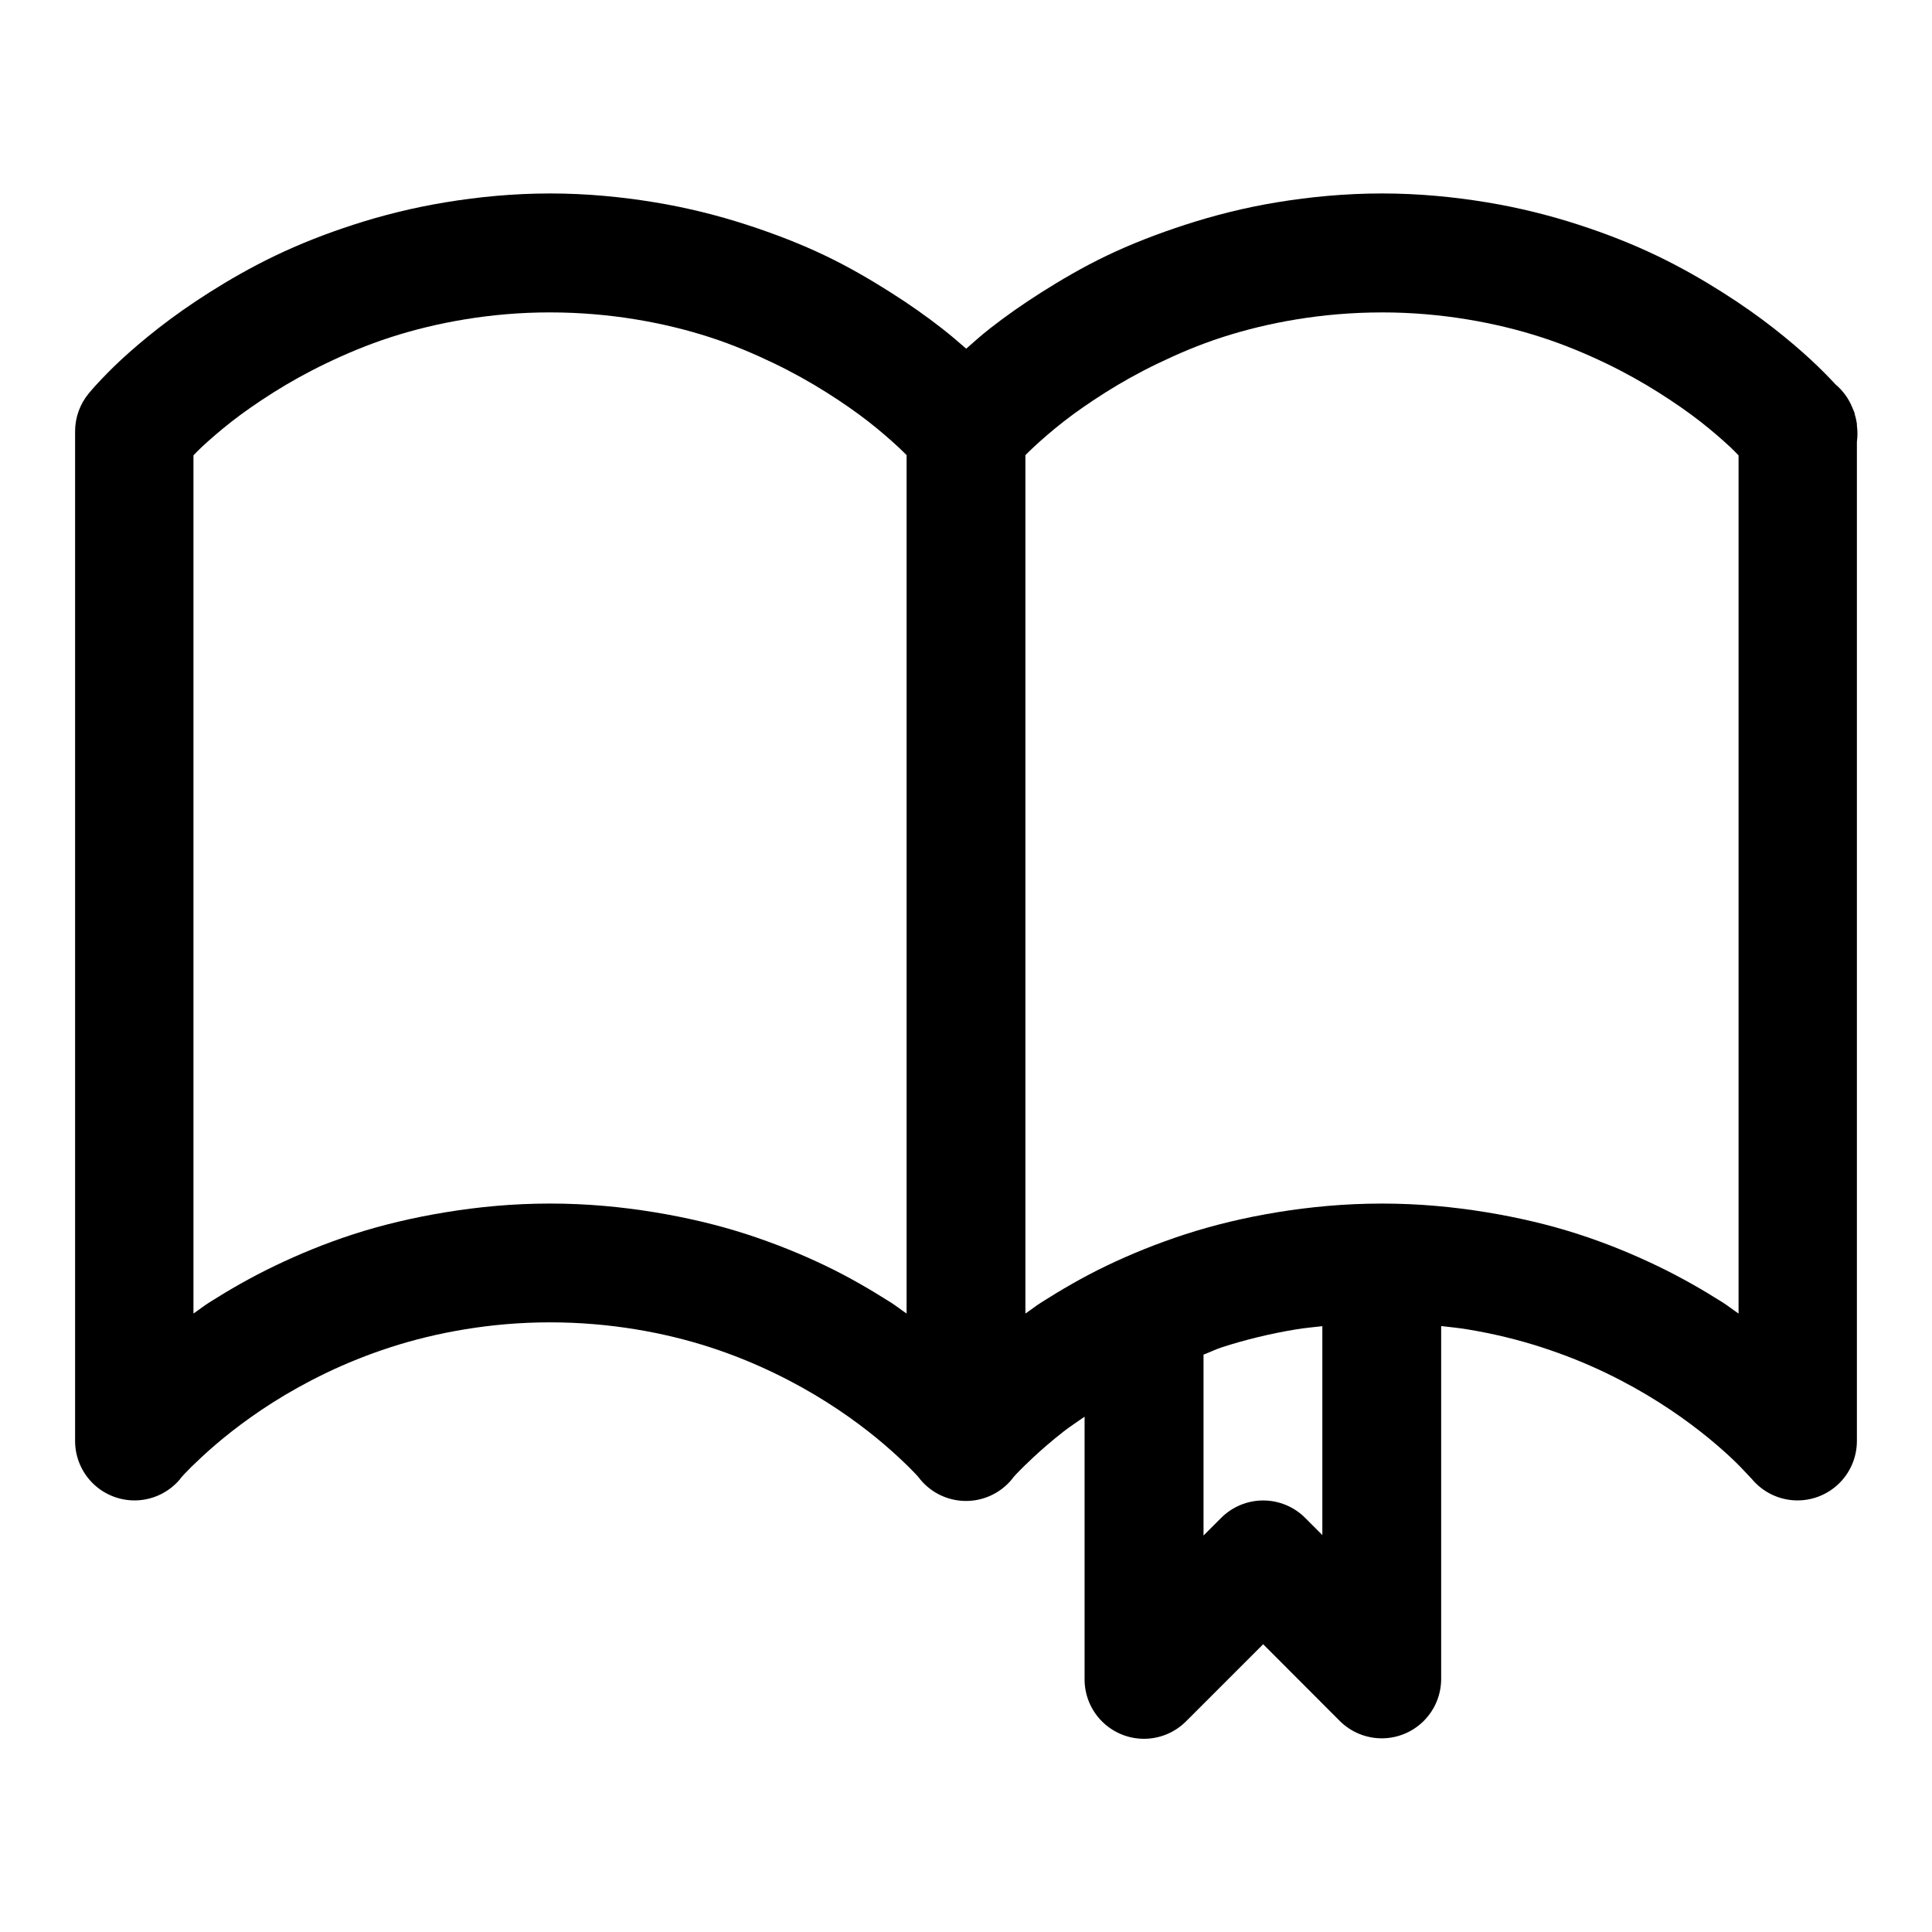
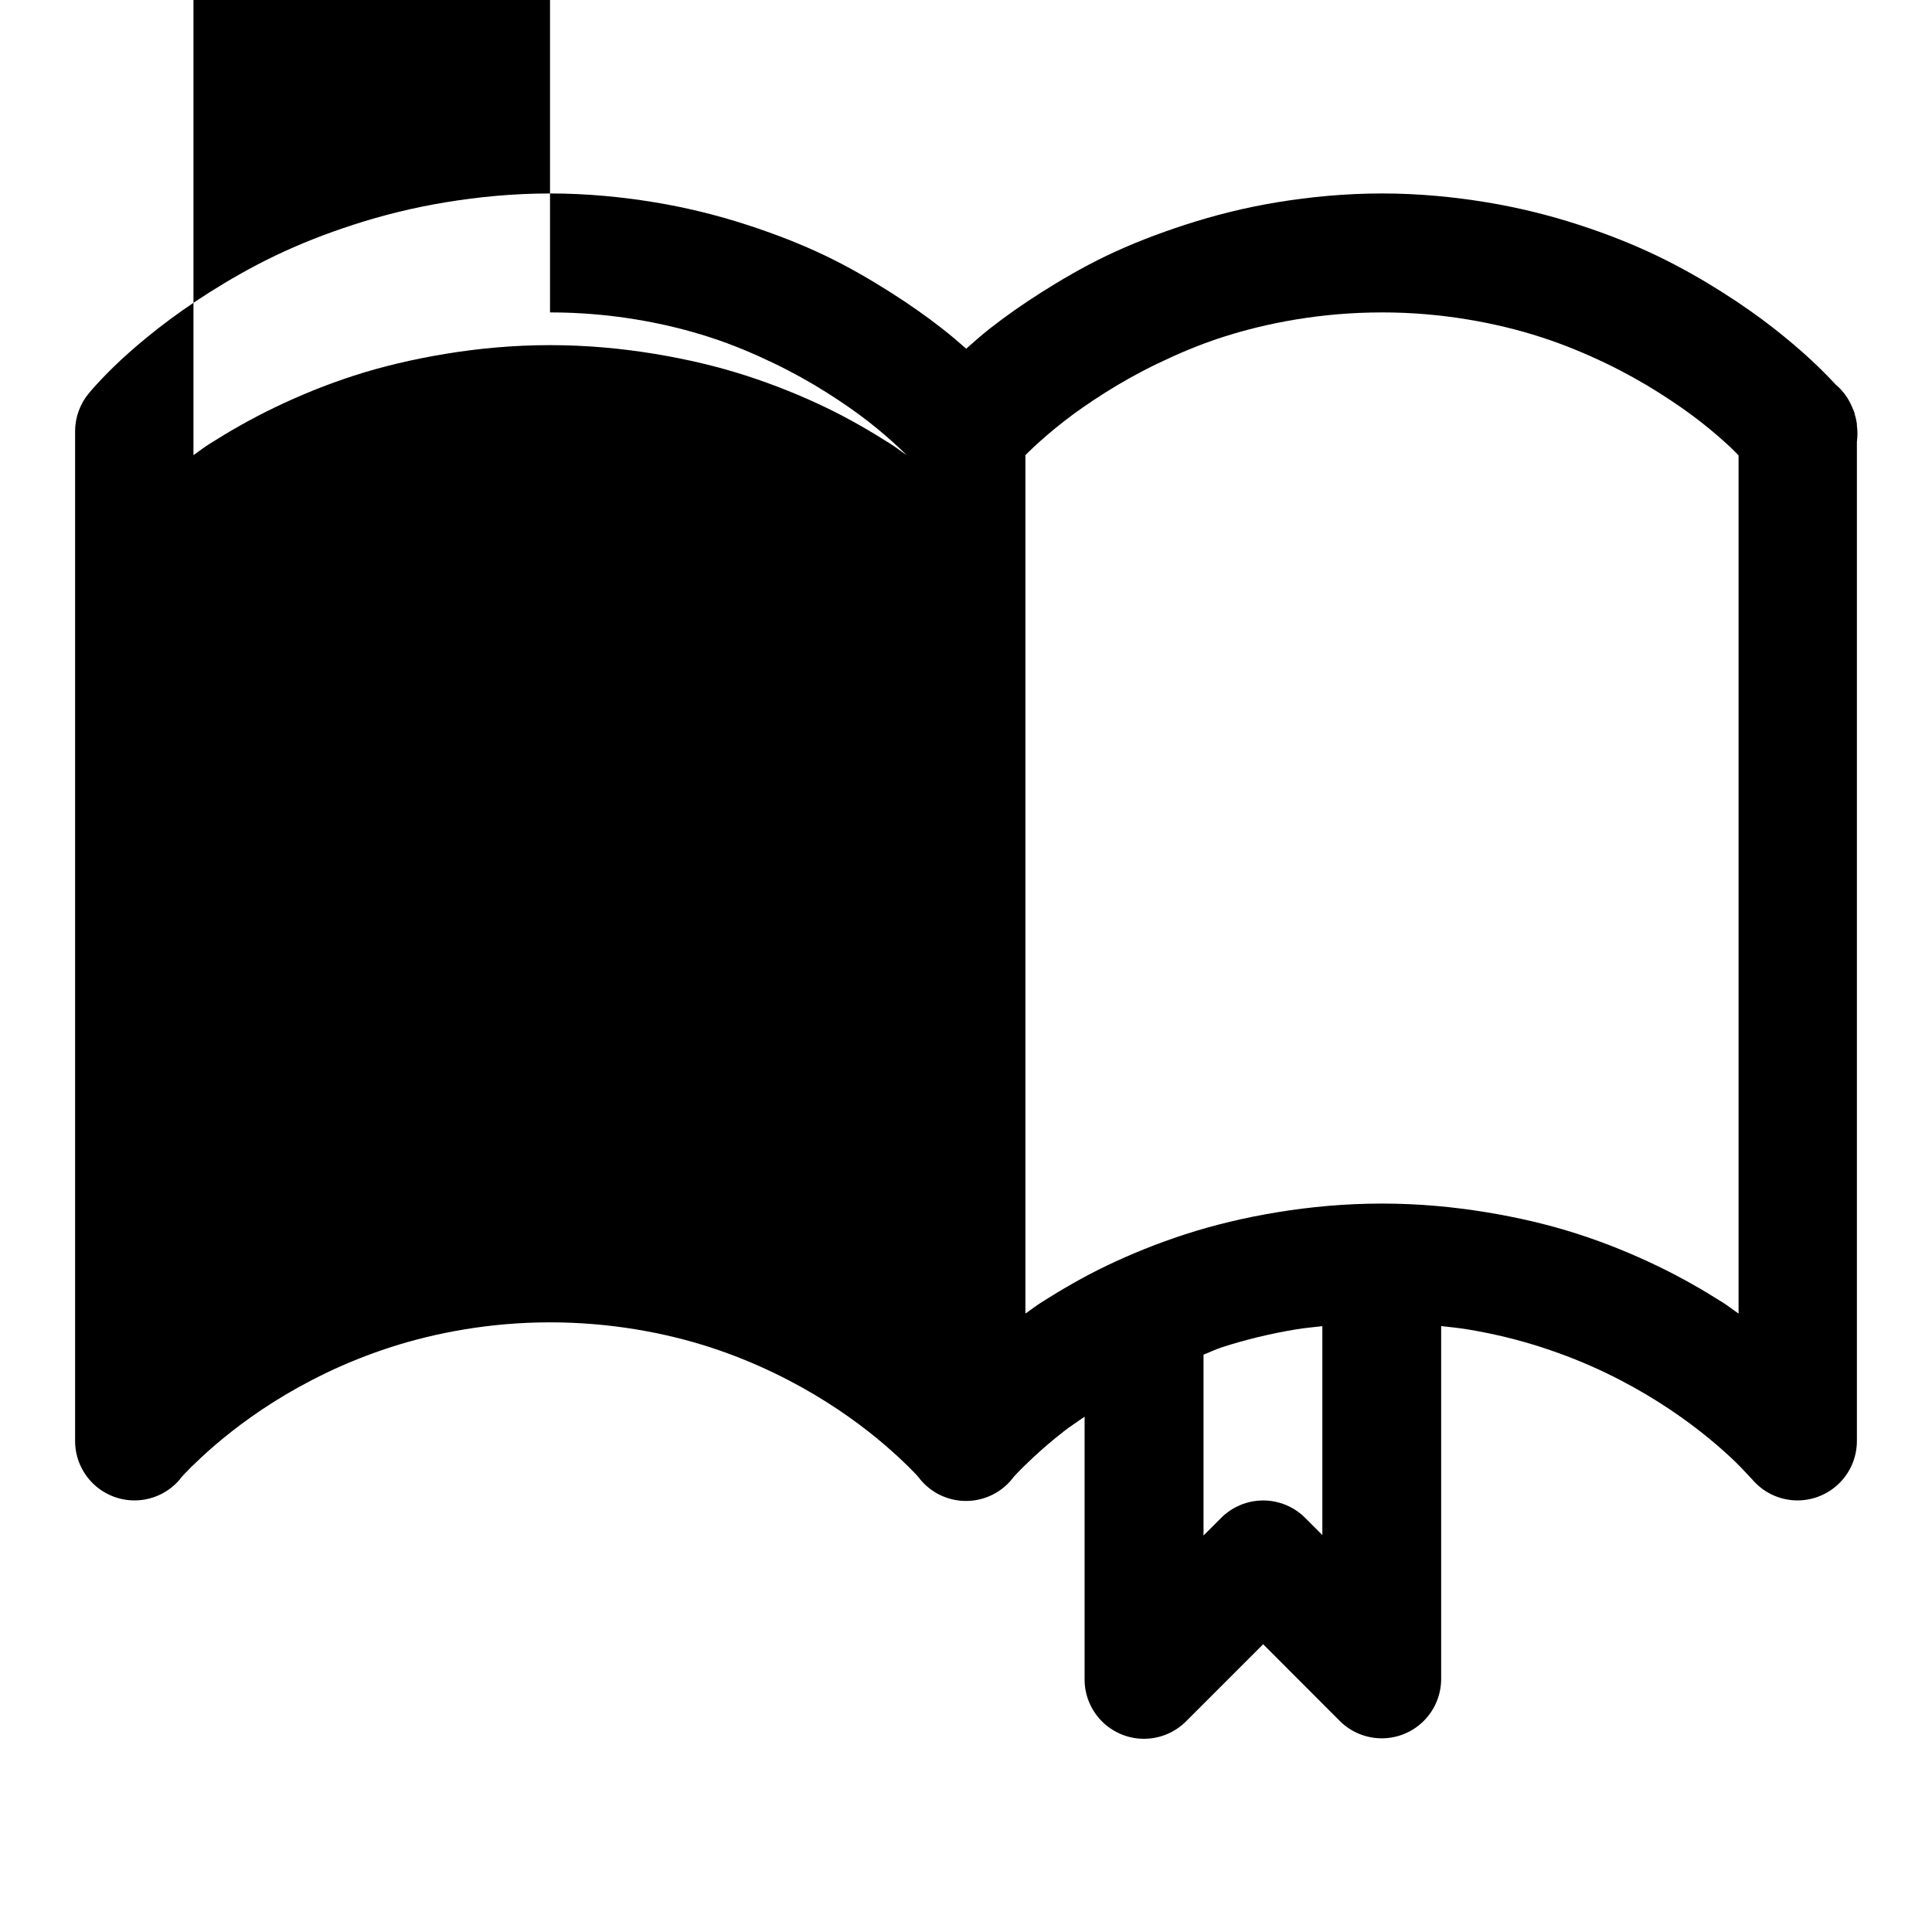
<svg xmlns="http://www.w3.org/2000/svg" fill="#000000" width="800px" height="800px" version="1.1" viewBox="144 144 512 512">
-   <path d="m289.76 195.27c-9.754 0-18.953 0.91-27.645 2.336-8.688 1.426-16.867 3.488-24.414 5.934-7.547 2.445-14.461 5.191-20.816 8.242-6.356 3.051-12.172 6.402-17.312 9.656-5.144 3.254-9.672 6.469-13.594 9.531-3.918 3.062-7.184 5.875-9.871 8.363-2.684 2.492-4.703 4.609-6.148 6.152-1.441 1.543-2.461 2.797-2.461 2.797-2.32 2.812-3.59 6.348-3.598 9.992v267.65c0.012 4.32 1.801 8.449 4.945 11.414 3.148 2.965 7.375 4.508 11.691 4.262s8.344-2.258 11.133-5.562c0 0 0.191-0.34 1.168-1.383 0.973-1.039 2.551-2.613 4.641-4.551 2.094-1.938 4.738-4.262 7.906-6.734 3.164-2.473 6.848-5.129 11.039-7.777 4.188-2.652 8.91-5.297 14.082-7.781s10.824-4.781 16.945-6.766c6.117-1.98 12.715-3.609 19.77-4.766 7.059-1.156 14.527-1.844 22.539-1.844 8.016 0 15.609 0.688 22.664 1.844s13.656 2.785 19.773 4.766c6.117 1.984 11.68 4.281 16.852 6.766 5.168 2.484 9.863 5.129 14.051 7.781 4.191 2.648 7.875 5.305 11.039 7.777 3.164 2.473 5.812 4.797 7.902 6.734 2.094 1.938 3.672 3.512 4.644 4.551 0.973 1.043 1.168 1.383 1.168 1.383 2.992 3.629 7.445 5.731 12.148 5.731 4.699 0 9.156-2.102 12.145-5.731 0 0 0.195-0.34 1.168-1.383 0.973-1.039 2.551-2.613 4.644-4.551 2.09-1.938 4.738-4.262 7.902-6.734 1.598-1.246 3.703-2.617 5.566-3.934v69.492c-0.035 4.207 1.613 8.25 4.582 11.234 2.965 2.981 7 4.652 11.207 4.637 4.203-0.012 8.23-1.707 11.18-4.707l20.355-20.355 20.324 20.355c2.957 2.941 6.961 4.59 11.133 4.582 4.172-0.004 8.168-1.668 11.113-4.621 2.949-2.953 4.602-6.953 4.602-11.125v-93.508c2.301 0.266 4.641 0.496 6.856 0.859 7.055 1.156 13.652 2.785 19.773 4.766 6.117 1.984 11.801 4.281 16.973 6.766 5.172 2.484 9.863 5.129 14.055 7.781 4.188 2.648 7.875 5.305 11.039 7.777 3.164 2.473 5.809 4.797 7.902 6.734 2.09 1.938 3.547 3.512 4.519 4.551 0.973 1.043 1.293 1.383 1.293 1.383 2.789 3.305 6.812 5.316 11.129 5.562 4.316 0.246 8.543-1.297 11.691-4.262 3.144-2.965 4.934-7.094 4.945-11.414v-264.85c0.195-1.43 0.195-2.879 0-4.305 0.004-0.156 0.004-0.309 0-0.461-0.059-0.395-0.129-0.785-0.215-1.168-0.102-0.469-0.227-0.93-0.371-1.387v-0.121c-0.027-0.125-0.059-0.246-0.09-0.371-0.148-0.383-0.312-0.766-0.492-1.137-0.031-0.082-0.062-0.164-0.094-0.246-0.969-2.336-2.488-4.402-4.426-6.027-0.113-0.125-0.227-0.246-0.34-0.367-1.441-1.543-3.492-3.66-6.18-6.152-2.688-2.488-5.953-5.301-9.871-8.363s-8.449-6.277-13.594-9.531c-5.141-3.254-10.953-6.606-17.309-9.656-6.359-3.051-13.273-5.797-20.82-8.242-7.547-2.445-15.695-4.508-24.383-5.934-8.691-1.426-17.918-2.336-27.676-2.336-9.758 0-19.078 0.91-27.77 2.336-8.688 1.426-16.746 3.488-24.293 5.934-7.543 2.445-14.582 5.191-20.938 8.242-6.359 3.051-12.047 6.402-17.191 9.656s-9.672 6.469-13.59 9.531c-2.547 1.988-4.371 3.668-6.398 5.441-2.039-1.789-3.945-3.43-6.519-5.441-3.918-3.062-8.445-6.277-13.59-9.531s-10.832-6.606-17.188-9.656c-6.359-3.051-13.395-5.797-20.941-8.242-7.547-2.445-15.695-4.508-24.387-5.934-8.688-1.426-17.918-2.336-27.676-2.336zm0 31.52c8.016 0 15.609 0.688 22.664 1.844s13.656 2.781 19.773 4.766c6.117 1.984 11.68 4.375 16.852 6.856 5.168 2.484 9.863 5.133 14.051 7.781 4.191 2.652 7.875 5.215 11.039 7.688 3.164 2.473 5.812 4.797 7.902 6.734 1 0.926 1.461 1.418 2.215 2.152v227.49c-1.504-1.016-2.676-1.98-4.305-3.012-5.144-3.254-10.832-6.606-17.188-9.656-6.359-3.051-13.395-5.918-20.941-8.363-7.547-2.445-15.695-4.387-24.387-5.812-8.688-1.426-17.918-2.305-27.676-2.305-9.754 0-18.953 0.879-27.645 2.305-8.688 1.426-16.867 3.367-24.414 5.812s-14.461 5.312-20.816 8.363c-6.356 3.051-12.172 6.402-17.312 9.656-1.629 1.031-2.801 1.988-4.305 3.012v-227.43c0.75-0.746 1.207-1.281 2.211-2.215 2.094-1.938 4.738-4.262 7.906-6.734 3.164-2.473 6.848-5.035 11.039-7.688 4.188-2.648 8.91-5.297 14.082-7.781 5.172-2.481 10.824-4.871 16.945-6.856 6.117-1.984 12.715-3.609 19.77-4.766 7.059-1.156 14.527-1.844 22.539-1.844zm220.48 0c8.016 0 15.484 0.688 22.539 1.844 7.055 1.156 13.652 2.781 19.773 4.766 6.117 1.984 11.801 4.375 16.973 6.856 5.172 2.484 9.863 5.133 14.055 7.781 4.188 2.652 7.875 5.215 11.039 7.688 3.164 2.473 5.809 4.797 7.902 6.734 1.02 0.945 1.457 1.461 2.215 2.215v227.43c-1.508-1.023-2.68-1.98-4.309-3.012-5.141-3.254-10.953-6.606-17.309-9.656-6.359-3.051-13.273-5.918-20.82-8.363s-15.695-4.387-24.383-5.812c-8.691-1.426-17.918-2.305-27.676-2.305-9.758 0-19.078 0.879-27.77 2.305-8.688 1.426-16.746 3.367-24.293 5.812-7.543 2.445-14.582 5.312-20.938 8.363-6.359 3.051-12.047 6.402-17.191 9.656-1.629 1.031-2.797 1.996-4.305 3.012v-227.49c0.754-0.734 1.219-1.227 2.215-2.152 2.09-1.938 4.738-4.262 7.902-6.734s6.848-5.035 11.039-7.688c4.191-2.648 8.883-5.297 14.055-7.781 5.168-2.481 10.73-4.871 16.848-6.856 6.121-1.984 12.719-3.609 19.773-4.766 7.059-1.156 14.648-1.844 22.664-1.844zm-15.805 268.66v55.352l-4.523-4.519c-2.953-2.973-6.969-4.644-11.16-4.644s-8.207 1.672-11.164 4.644l-4.641 4.644v-47.941c1.672-0.617 3.094-1.367 4.856-1.938 6.121-1.98 12.719-3.609 19.773-4.766 2.203-0.363 4.555-0.566 6.859-0.832z" fill-rule="evenodd" />
+   <path d="m289.76 195.27c-9.754 0-18.953 0.91-27.645 2.336-8.688 1.426-16.867 3.488-24.414 5.934-7.547 2.445-14.461 5.191-20.816 8.242-6.356 3.051-12.172 6.402-17.312 9.656-5.144 3.254-9.672 6.469-13.594 9.531-3.918 3.062-7.184 5.875-9.871 8.363-2.684 2.492-4.703 4.609-6.148 6.152-1.441 1.543-2.461 2.797-2.461 2.797-2.32 2.812-3.59 6.348-3.598 9.992v267.65c0.012 4.32 1.801 8.449 4.945 11.414 3.148 2.965 7.375 4.508 11.691 4.262s8.344-2.258 11.133-5.562c0 0 0.191-0.34 1.168-1.383 0.973-1.039 2.551-2.613 4.641-4.551 2.094-1.938 4.738-4.262 7.906-6.734 3.164-2.473 6.848-5.129 11.039-7.777 4.188-2.652 8.91-5.297 14.082-7.781s10.824-4.781 16.945-6.766c6.117-1.98 12.715-3.609 19.77-4.766 7.059-1.156 14.527-1.844 22.539-1.844 8.016 0 15.609 0.688 22.664 1.844s13.656 2.785 19.773 4.766c6.117 1.984 11.68 4.281 16.852 6.766 5.168 2.484 9.863 5.129 14.051 7.781 4.191 2.648 7.875 5.305 11.039 7.777 3.164 2.473 5.812 4.797 7.902 6.734 2.094 1.938 3.672 3.512 4.644 4.551 0.973 1.043 1.168 1.383 1.168 1.383 2.992 3.629 7.445 5.731 12.148 5.731 4.699 0 9.156-2.102 12.145-5.731 0 0 0.195-0.34 1.168-1.383 0.973-1.039 2.551-2.613 4.644-4.551 2.09-1.938 4.738-4.262 7.902-6.734 1.598-1.246 3.703-2.617 5.566-3.934v69.492c-0.035 4.207 1.613 8.25 4.582 11.234 2.965 2.981 7 4.652 11.207 4.637 4.203-0.012 8.23-1.707 11.18-4.707l20.355-20.355 20.324 20.355c2.957 2.941 6.961 4.59 11.133 4.582 4.172-0.004 8.168-1.668 11.113-4.621 2.949-2.953 4.602-6.953 4.602-11.125v-93.508c2.301 0.266 4.641 0.496 6.856 0.859 7.055 1.156 13.652 2.785 19.773 4.766 6.117 1.984 11.801 4.281 16.973 6.766 5.172 2.484 9.863 5.129 14.055 7.781 4.188 2.648 7.875 5.305 11.039 7.777 3.164 2.473 5.809 4.797 7.902 6.734 2.09 1.938 3.547 3.512 4.519 4.551 0.973 1.043 1.293 1.383 1.293 1.383 2.789 3.305 6.812 5.316 11.129 5.562 4.316 0.246 8.543-1.297 11.691-4.262 3.144-2.965 4.934-7.094 4.945-11.414v-264.85c0.195-1.43 0.195-2.879 0-4.305 0.004-0.156 0.004-0.309 0-0.461-0.059-0.395-0.129-0.785-0.215-1.168-0.102-0.469-0.227-0.93-0.371-1.387v-0.121c-0.027-0.125-0.059-0.246-0.09-0.371-0.148-0.383-0.312-0.766-0.492-1.137-0.031-0.082-0.062-0.164-0.094-0.246-0.969-2.336-2.488-4.402-4.426-6.027-0.113-0.125-0.227-0.246-0.34-0.367-1.441-1.543-3.492-3.66-6.18-6.152-2.688-2.488-5.953-5.301-9.871-8.363s-8.449-6.277-13.594-9.531c-5.141-3.254-10.953-6.606-17.309-9.656-6.359-3.051-13.273-5.797-20.82-8.242-7.547-2.445-15.695-4.508-24.383-5.934-8.691-1.426-17.918-2.336-27.676-2.336-9.758 0-19.078 0.91-27.77 2.336-8.688 1.426-16.746 3.488-24.293 5.934-7.543 2.445-14.582 5.191-20.938 8.242-6.359 3.051-12.047 6.402-17.191 9.656s-9.672 6.469-13.59 9.531c-2.547 1.988-4.371 3.668-6.398 5.441-2.039-1.789-3.945-3.43-6.519-5.441-3.918-3.062-8.445-6.277-13.59-9.531s-10.832-6.606-17.188-9.656c-6.359-3.051-13.395-5.797-20.941-8.242-7.547-2.445-15.695-4.508-24.387-5.934-8.688-1.426-17.918-2.336-27.676-2.336zm0 31.52c8.016 0 15.609 0.688 22.664 1.844s13.656 2.781 19.773 4.766c6.117 1.984 11.68 4.375 16.852 6.856 5.168 2.484 9.863 5.133 14.051 7.781 4.191 2.652 7.875 5.215 11.039 7.688 3.164 2.473 5.812 4.797 7.902 6.734 1 0.926 1.461 1.418 2.215 2.152c-1.504-1.016-2.676-1.98-4.305-3.012-5.144-3.254-10.832-6.606-17.188-9.656-6.359-3.051-13.395-5.918-20.941-8.363-7.547-2.445-15.695-4.387-24.387-5.812-8.688-1.426-17.918-2.305-27.676-2.305-9.754 0-18.953 0.879-27.645 2.305-8.688 1.426-16.867 3.367-24.414 5.812s-14.461 5.312-20.816 8.363c-6.356 3.051-12.172 6.402-17.312 9.656-1.629 1.031-2.801 1.988-4.305 3.012v-227.43c0.75-0.746 1.207-1.281 2.211-2.215 2.094-1.938 4.738-4.262 7.906-6.734 3.164-2.473 6.848-5.035 11.039-7.688 4.188-2.648 8.91-5.297 14.082-7.781 5.172-2.481 10.824-4.871 16.945-6.856 6.117-1.984 12.715-3.609 19.77-4.766 7.059-1.156 14.527-1.844 22.539-1.844zm220.48 0c8.016 0 15.484 0.688 22.539 1.844 7.055 1.156 13.652 2.781 19.773 4.766 6.117 1.984 11.801 4.375 16.973 6.856 5.172 2.484 9.863 5.133 14.055 7.781 4.188 2.652 7.875 5.215 11.039 7.688 3.164 2.473 5.809 4.797 7.902 6.734 1.02 0.945 1.457 1.461 2.215 2.215v227.43c-1.508-1.023-2.68-1.98-4.309-3.012-5.141-3.254-10.953-6.606-17.309-9.656-6.359-3.051-13.273-5.918-20.82-8.363s-15.695-4.387-24.383-5.812c-8.691-1.426-17.918-2.305-27.676-2.305-9.758 0-19.078 0.879-27.77 2.305-8.688 1.426-16.746 3.367-24.293 5.812-7.543 2.445-14.582 5.312-20.938 8.363-6.359 3.051-12.047 6.402-17.191 9.656-1.629 1.031-2.797 1.996-4.305 3.012v-227.49c0.754-0.734 1.219-1.227 2.215-2.152 2.09-1.938 4.738-4.262 7.902-6.734s6.848-5.035 11.039-7.688c4.191-2.648 8.883-5.297 14.055-7.781 5.168-2.481 10.73-4.871 16.848-6.856 6.121-1.984 12.719-3.609 19.773-4.766 7.059-1.156 14.648-1.844 22.664-1.844zm-15.805 268.66v55.352l-4.523-4.519c-2.953-2.973-6.969-4.644-11.16-4.644s-8.207 1.672-11.164 4.644l-4.641 4.644v-47.941c1.672-0.617 3.094-1.367 4.856-1.938 6.121-1.98 12.719-3.609 19.773-4.766 2.203-0.363 4.555-0.566 6.859-0.832z" fill-rule="evenodd" />
</svg>